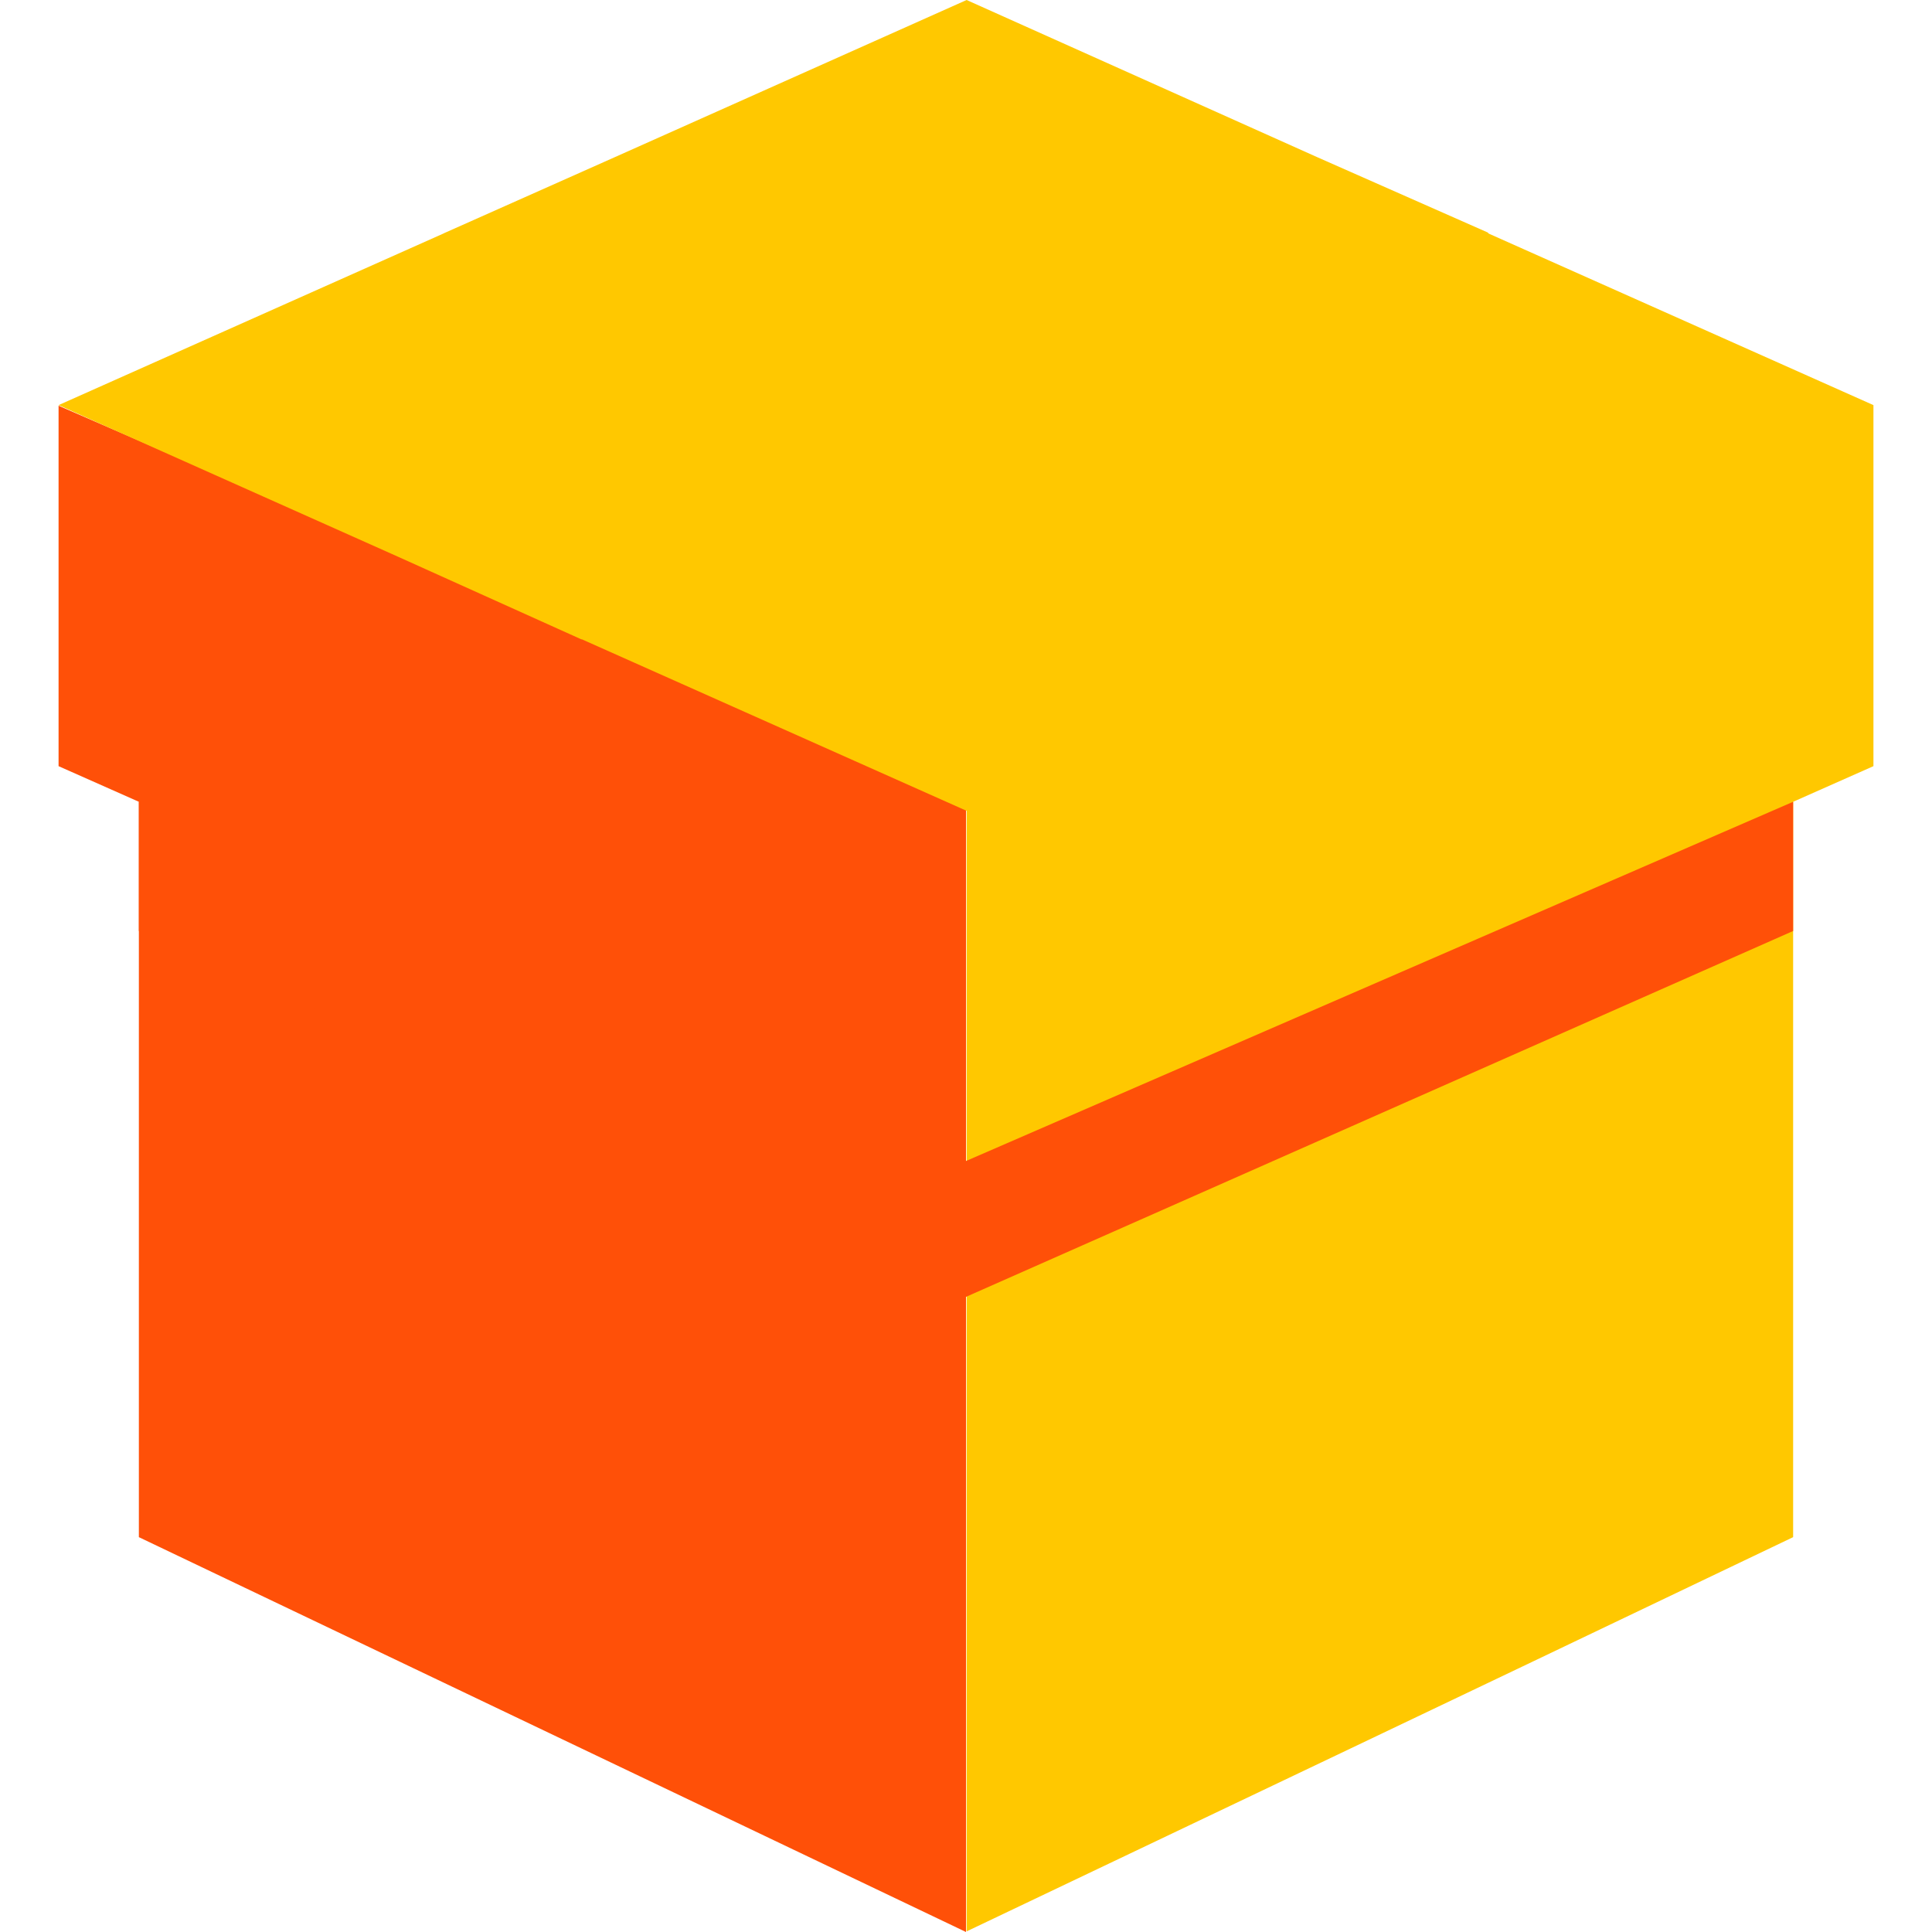
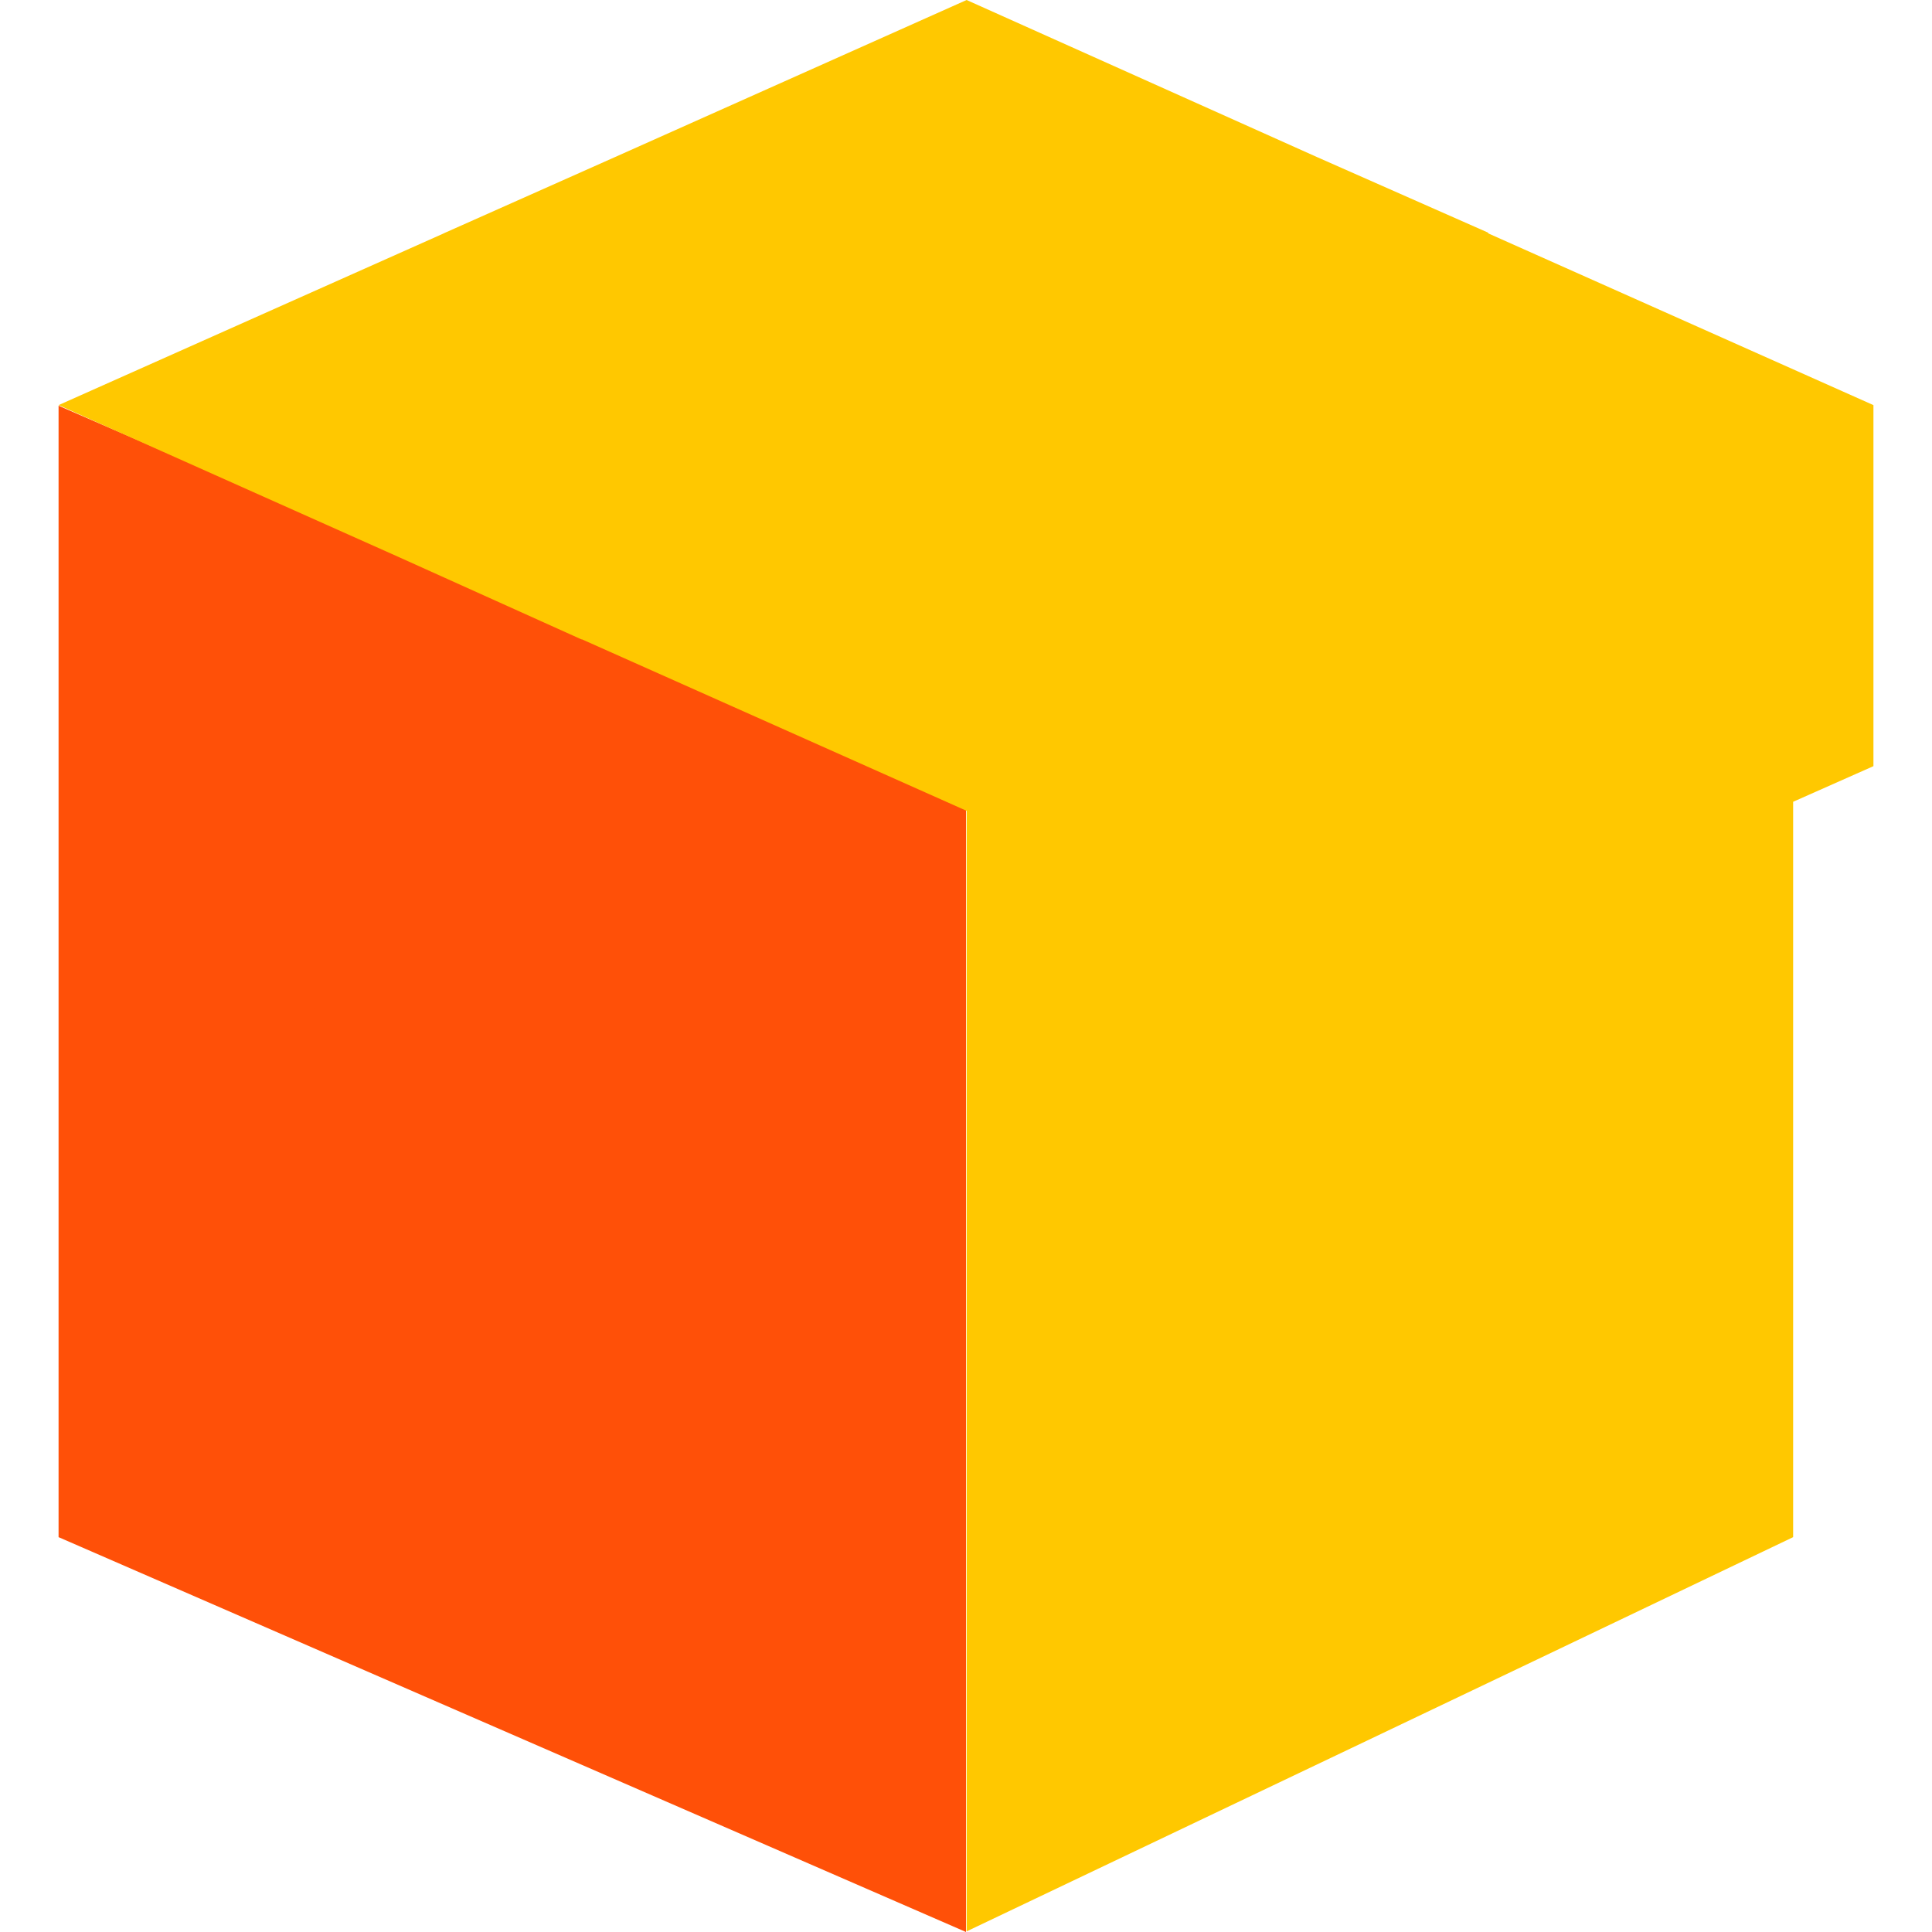
<svg xmlns="http://www.w3.org/2000/svg" viewBox="0 0 16 16" fill="none">
  <g clip-path="url(#clip0_301_17825)">
-     <path d="M8 9.15V6.625L0.485 3.36V6.345L1.15 6.64V12.73L8 16V9.15Z" fill="#FF5008" />
+     <path d="M8 9.15V6.625L0.485 3.36V6.345V12.73L8 16V9.15Z" fill="#FF5008" />
    <path d="M8 10.74V9.615L1.15 6.64V7.71L8 10.74Z" fill="#FF5008" />
    <path d="M15.515 3.355V6.345L14.85 6.64V12.73L12.705 13.755L11.185 14.48L8.005 15.995V6.715L4.82 5.295H4.815L3.295 4.61L0.485 3.355L3.67 1.935L3.68 1.93L5.095 1.3L8.005 0L10.905 1.3L12.32 1.925L12.33 1.935L15.515 3.355Z" fill="#FFC800" />
-     <path d="M14.85 6.64V7.71L8 10.74V9.615L14.85 6.64Z" fill="#FF5008" />
  </g>
  <defs>
    <clipPath id="clip0_301_17825">
      <rect width="16" height="16" fill="white" />
    </clipPath>
  </defs>
</svg>